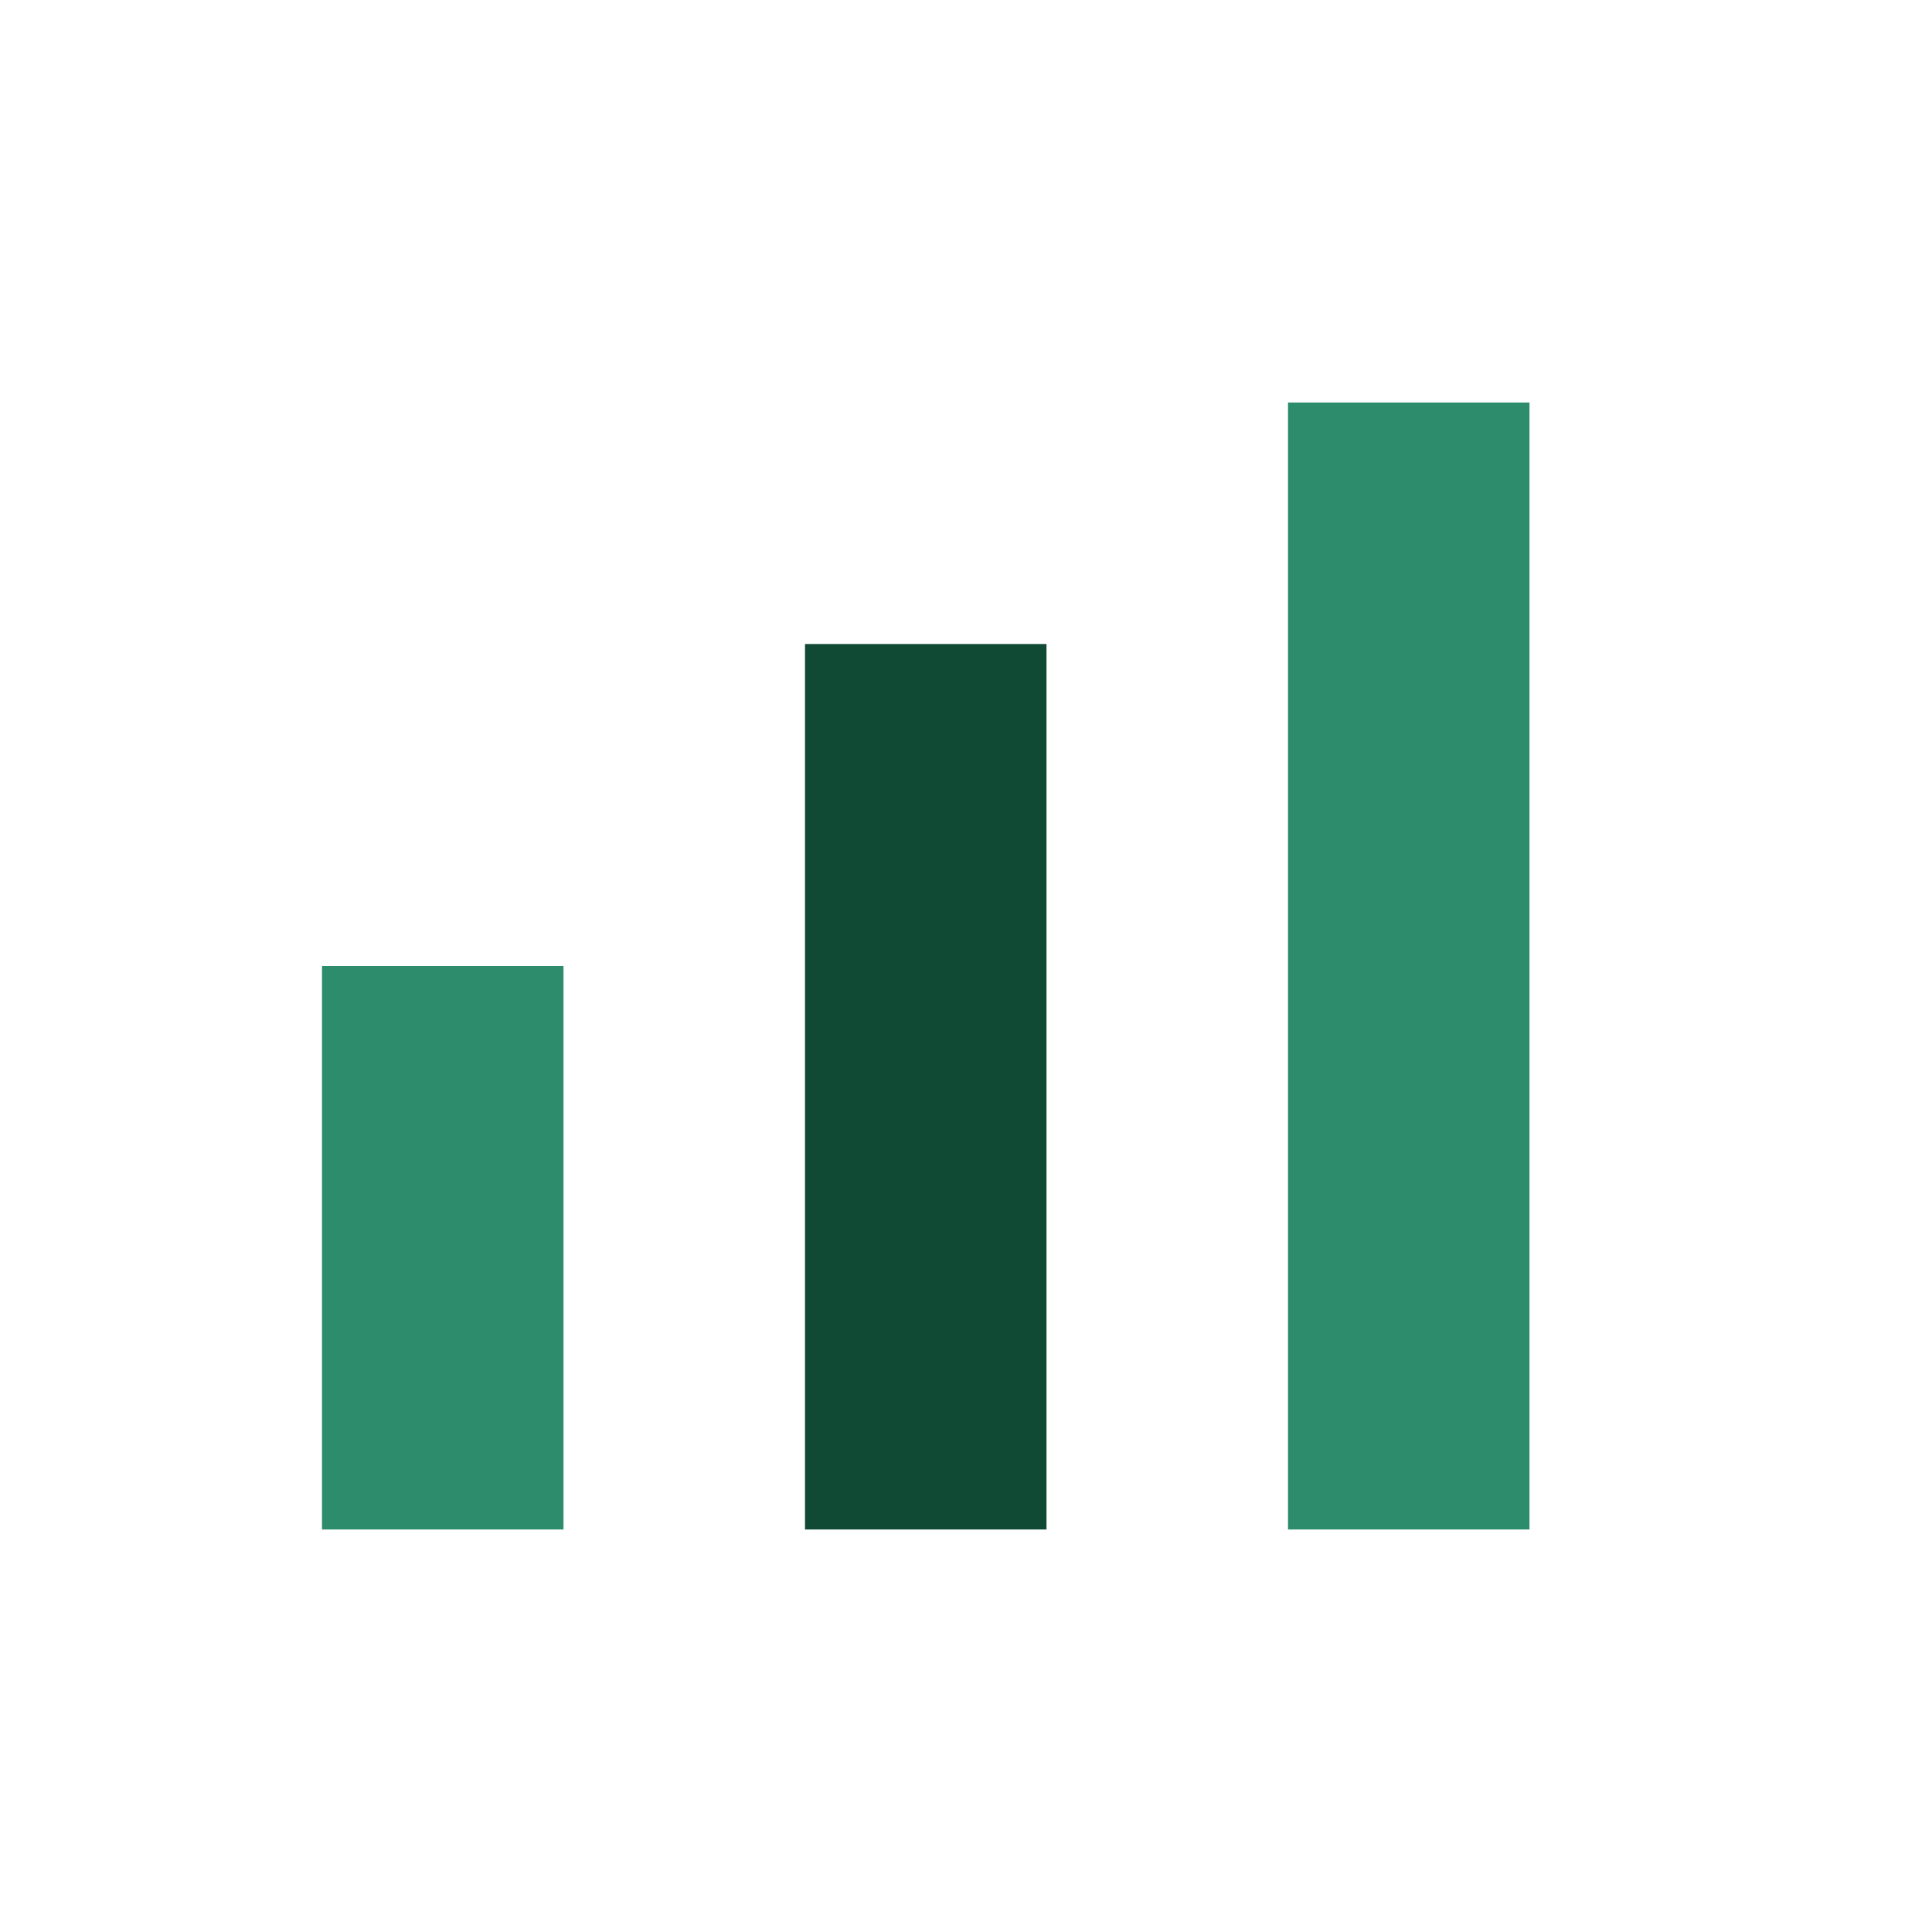
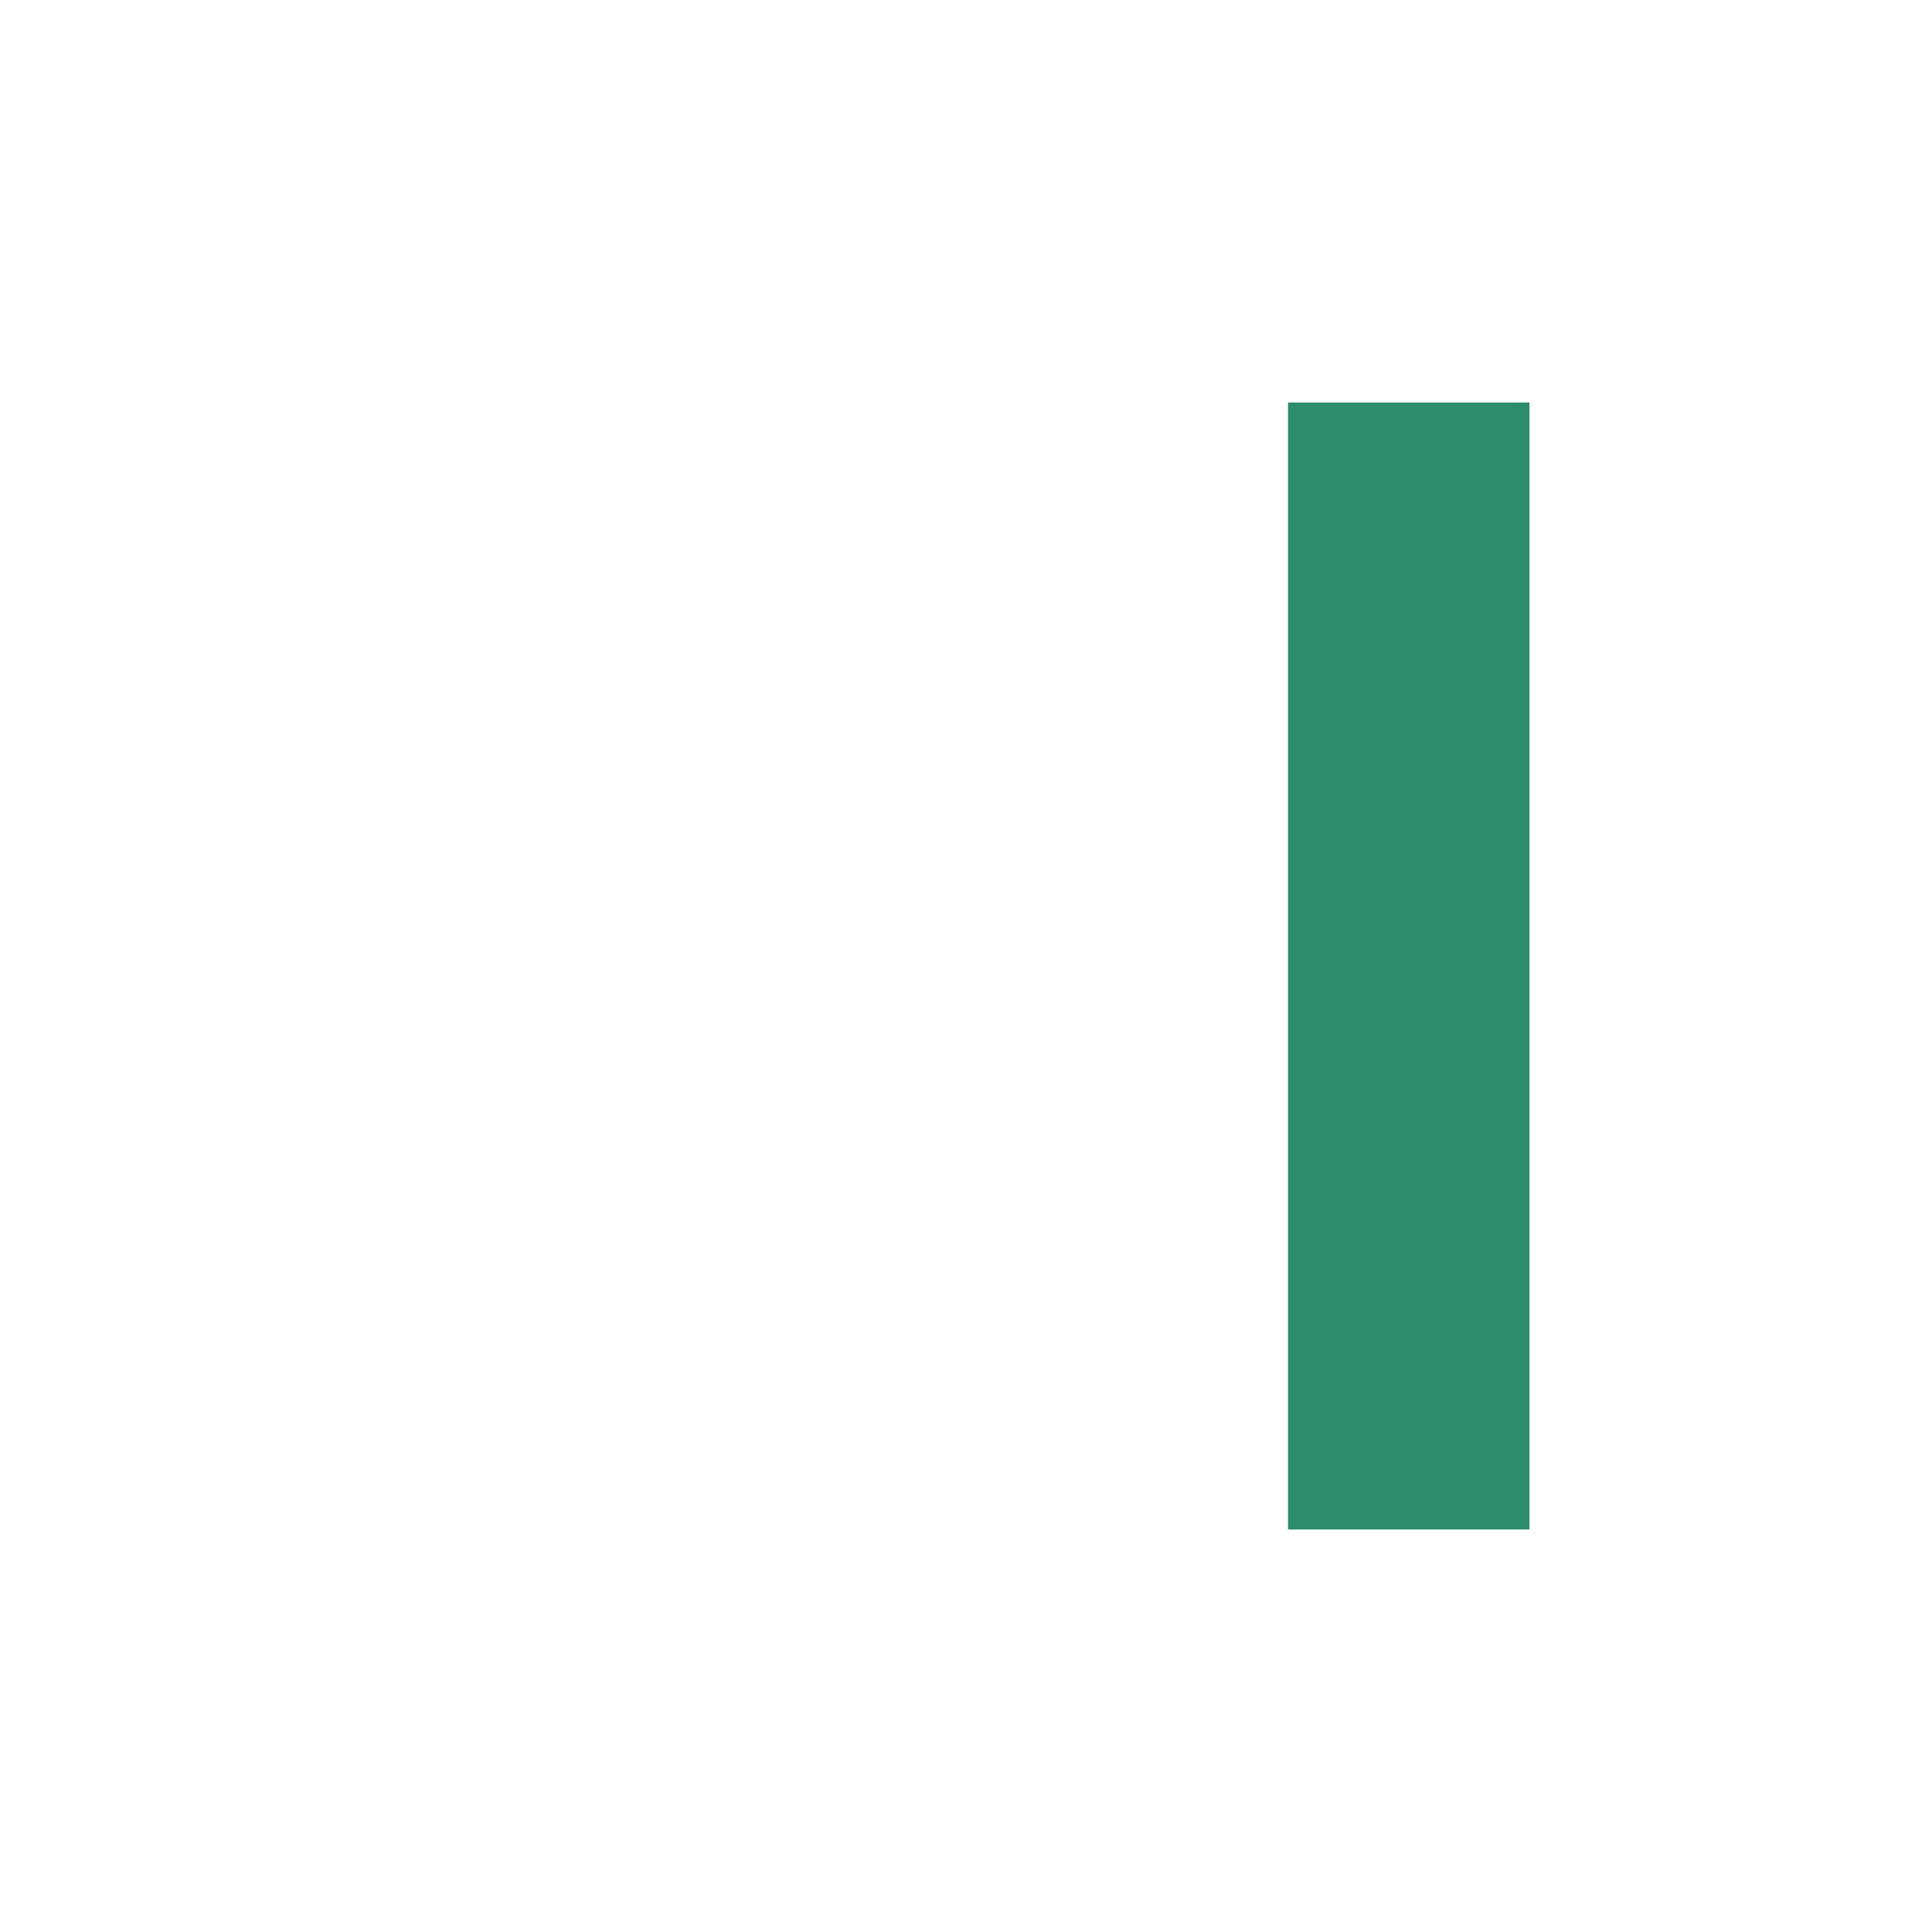
<svg xmlns="http://www.w3.org/2000/svg" width="24" height="24" viewBox="0 0 24 24">
-   <rect x="4" y="12" width="3" height="7" fill="#2D8C6B" />
-   <rect x="10" y="8" width="3" height="11" fill="#114A34" />
  <rect x="16" y="5" width="3" height="14" fill="#2D8C6B" />
</svg>